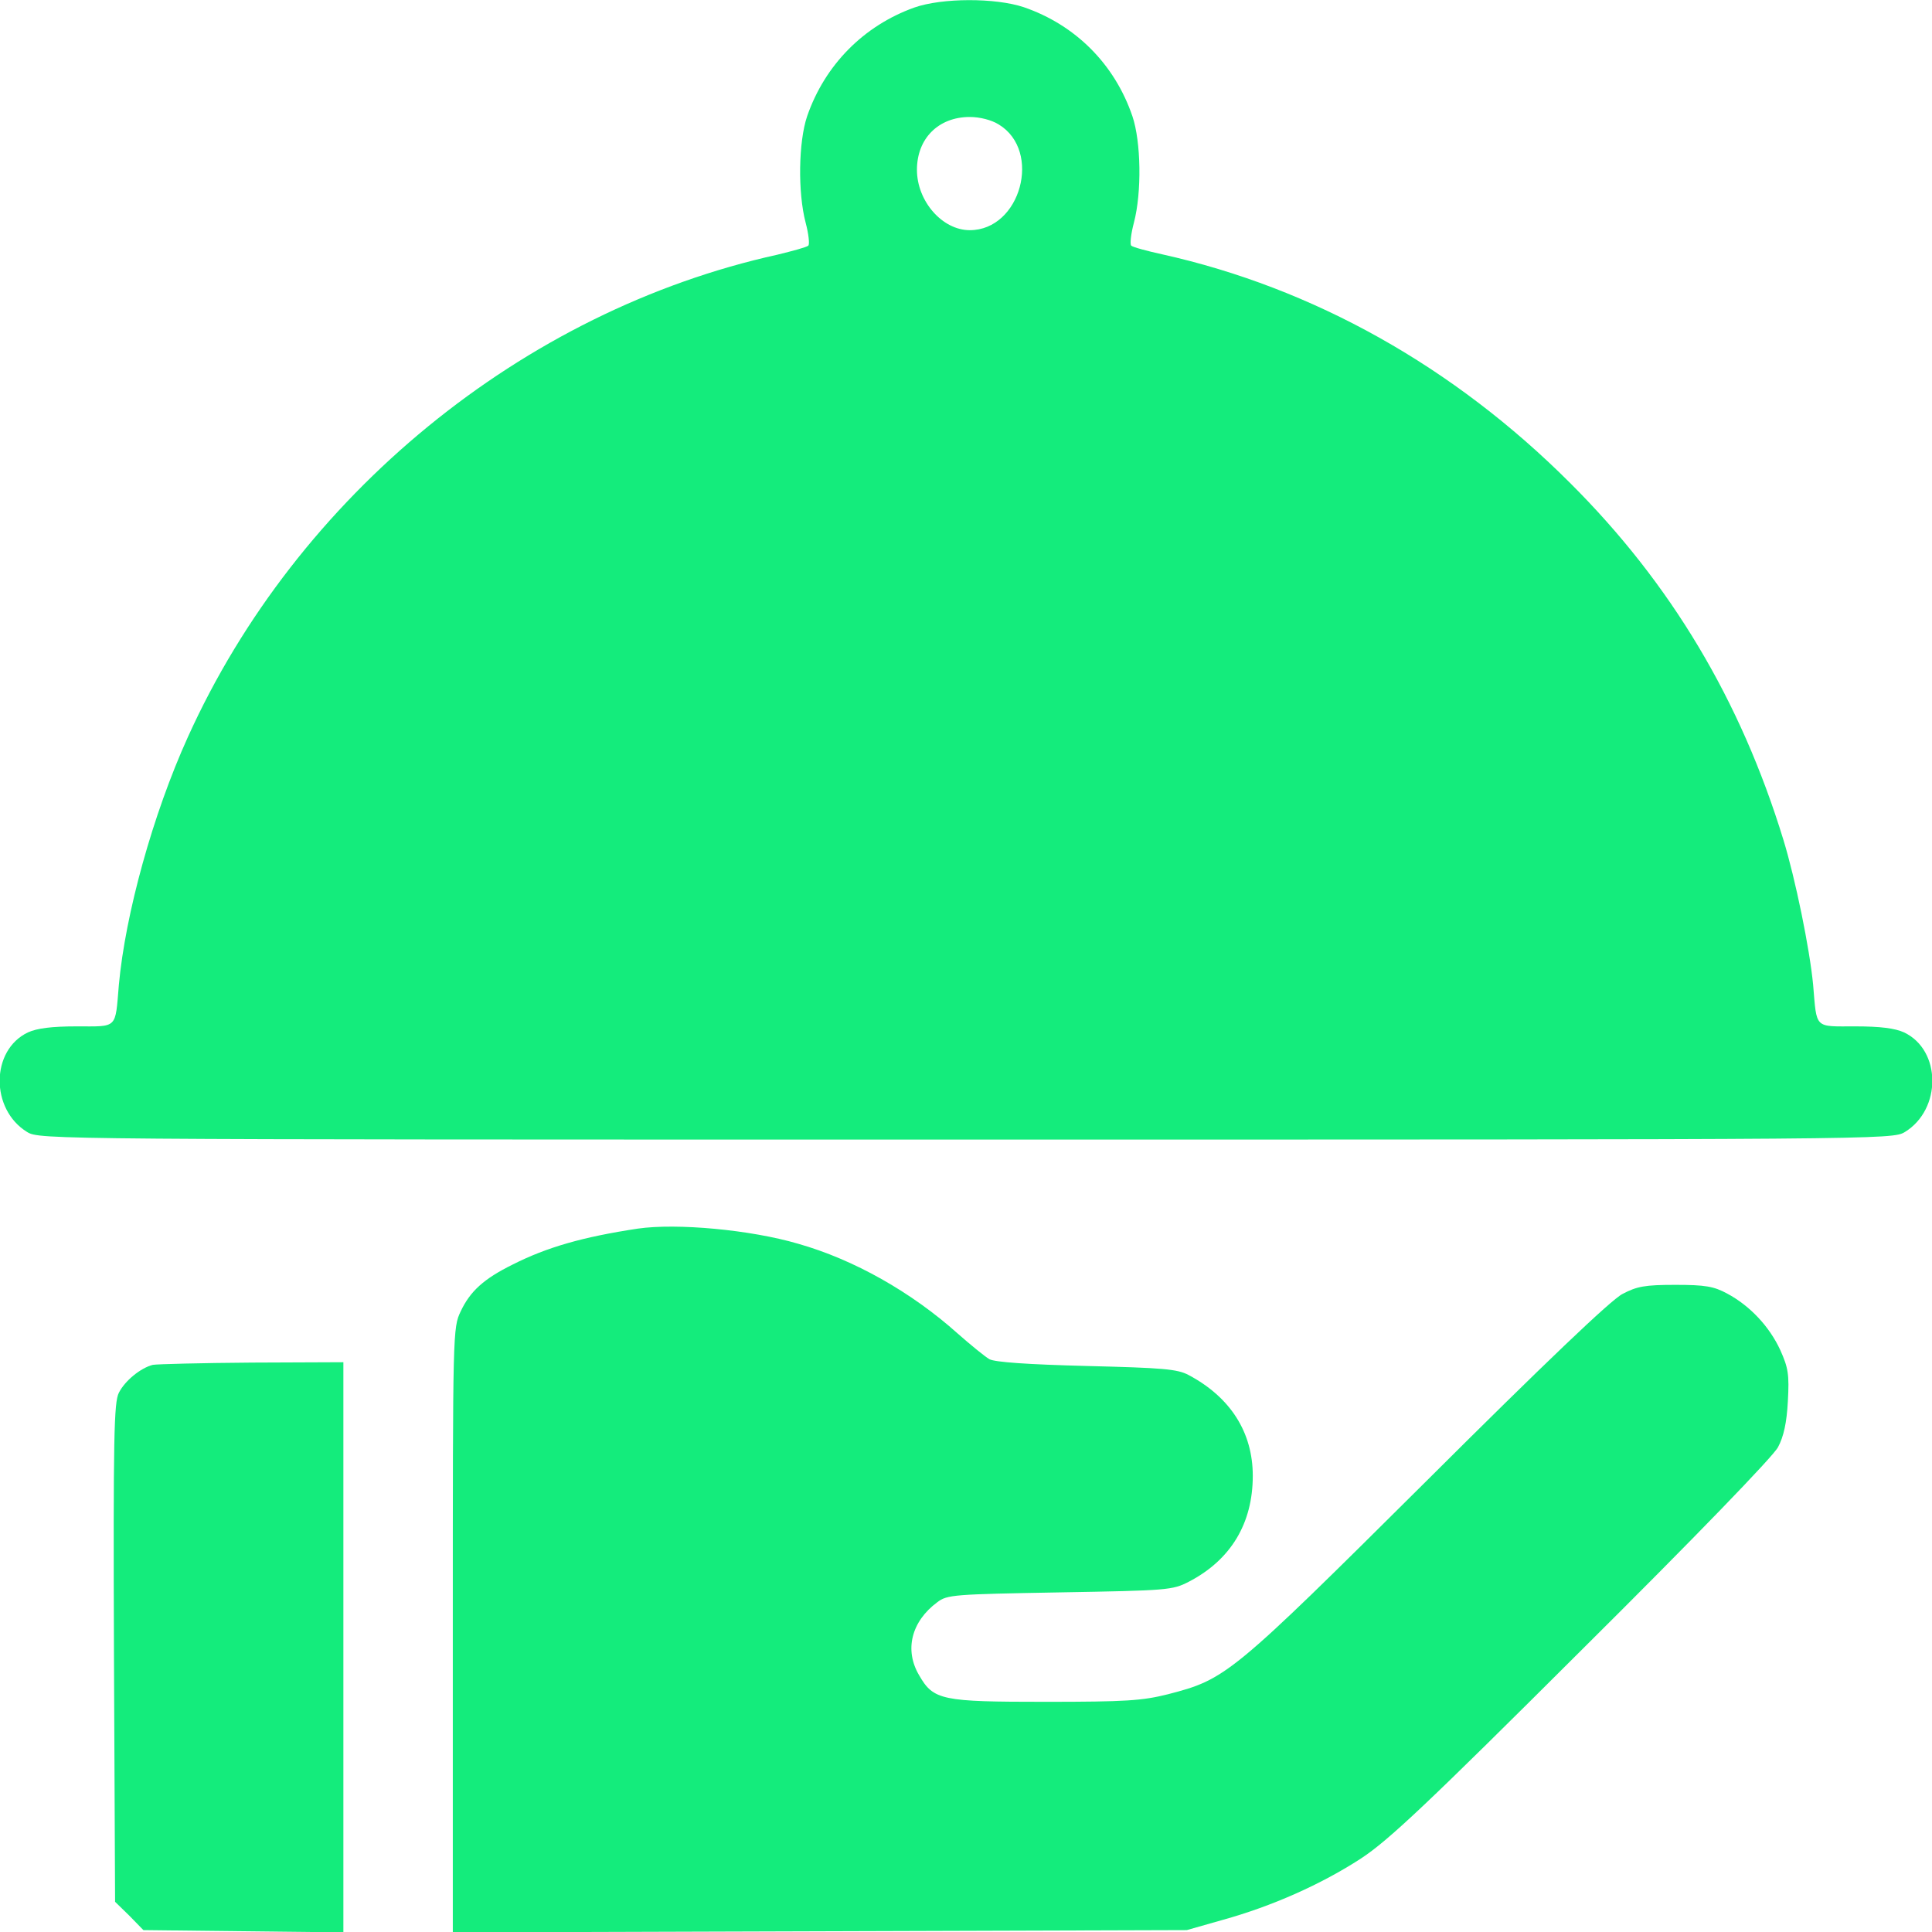
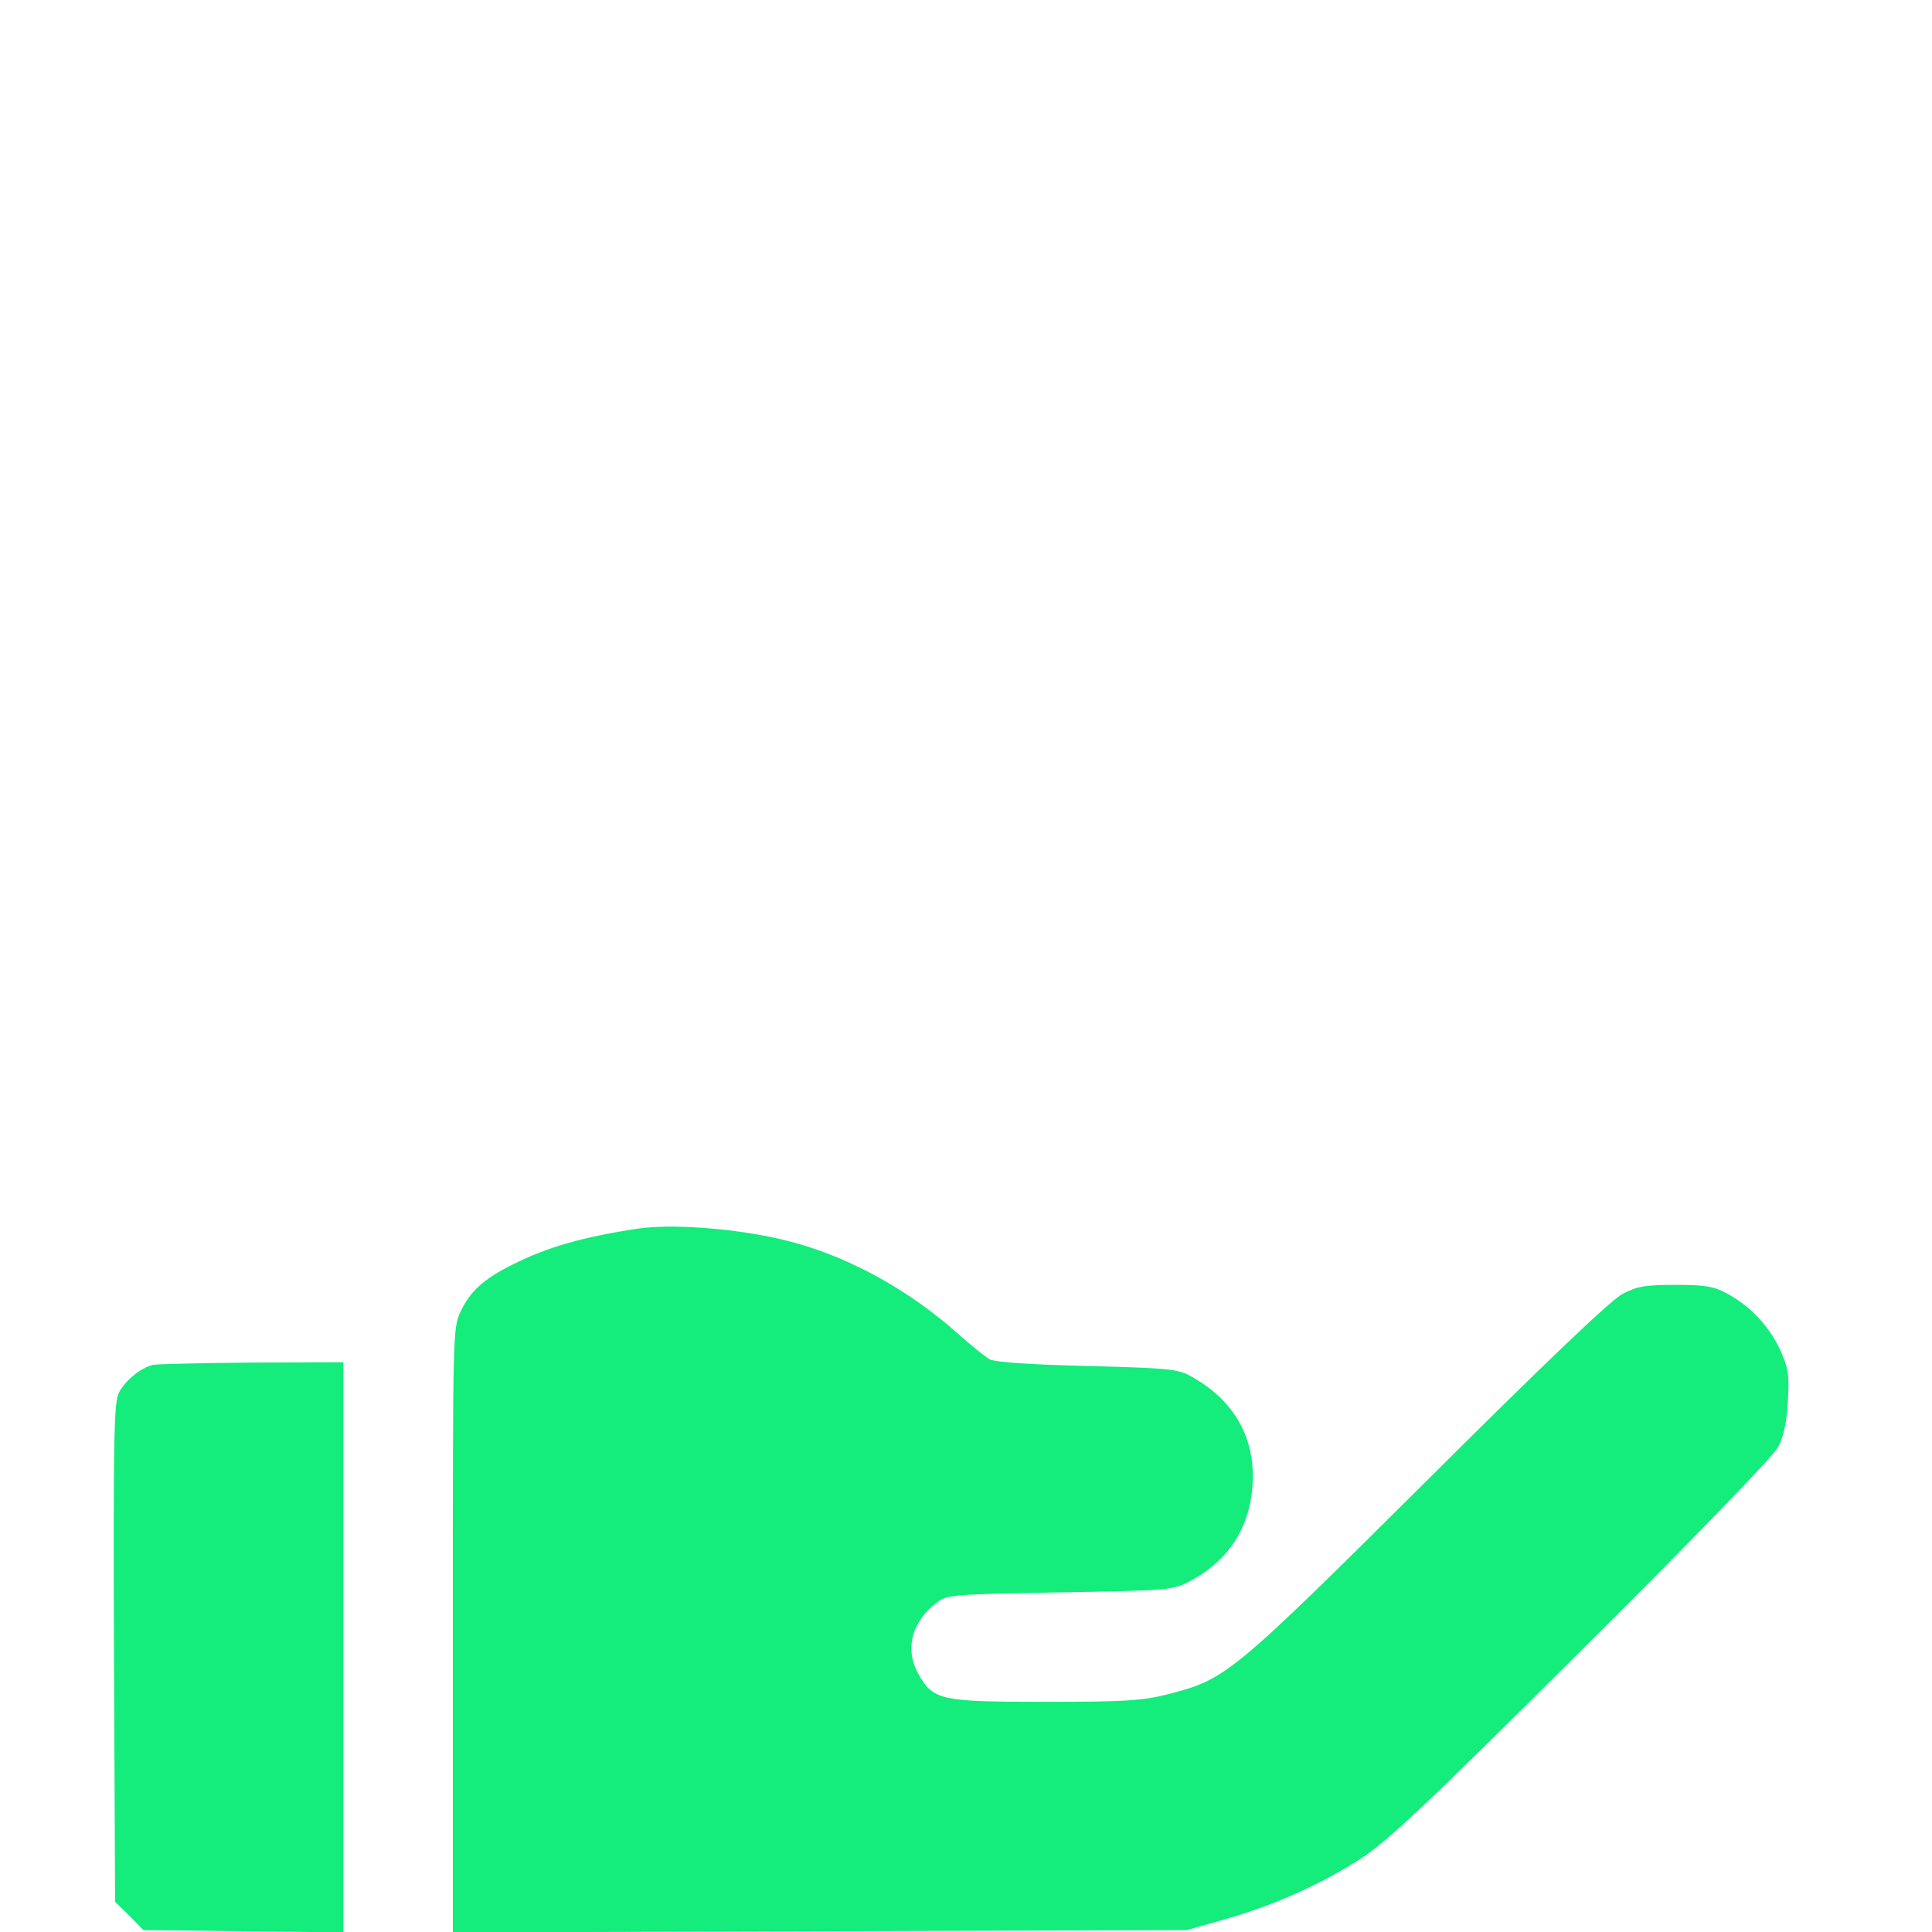
<svg xmlns="http://www.w3.org/2000/svg" version="1.2" viewBox="0 0 512 512" width="512" height="512">
  <title>restaurante-svg</title>
  <style>
		.s0 { fill: #14ec7c } 
	</style>
  <g id="Layer">
-     <path id="Layer" fill-rule="evenodd" class="s0" d="m271.3 1.9c13.7 4.7 24.1 15.1 28.8 28.9 2.3 6.8 2.5 20.2 0.4 28.2-0.8 3-1.1 5.8-0.7 6.1 0.4 0.4 4.1 1.4 8.2 2.3 40 8.9 77.2 29.7 108.1 60.6 26.7 26.6 45.2 57.6 56.5 94.5 3.2 10.4 7 29 7.9 38.5 1 11.8 0.2 11 11.2 11 6.6 0 10.5 0.5 12.9 1.6 9.9 4.7 10 20.4 0.2 26.4-3.3 2-5.6 2-248.8 2-243.2 0-245.5 0-248.8-2-9.8-6-9.7-21.7 0.2-26.4 2.4-1.1 6.3-1.6 12.9-1.6 11 0 10.2 0.8 11.2-11 1.7-18.7 9-45.2 18.3-65.7 28.9-63.9 88.7-112.9 156.2-127.8 4.1-1 7.8-2 8.2-2.4 0.4-0.3 0.1-3.1-0.7-6.1-2.1-8-1.9-21.4 0.4-28.2 4.7-13.6 15-24 28.4-28.8 7.4-2.6 21.5-2.6 29-0.1zm-14.3 29.1c-8.3 0-14 5.7-14 14 0 8.3 6.7 16 14 16 13.5 0 19.2-21 7.7-28-1.9-1.2-5-2-7.7-2z" />
    <path id="Layer" class="s0" d="m169 325.6c-14.5 2.2-24 4.9-33.1 9.5-7.7 3.8-11.3 7.1-13.8 12.4-2.1 4.4-2.1 5.1-2.1 84.5v80.1l97.3-0.3 97.2-0.3 9.5-2.7c13-3.6 26.1-9.4 36.7-16.3 7.3-4.8 17.5-14.4 58.6-55.4 29.6-29.4 50.7-51.2 51.9-53.6 1.5-2.8 2.3-6.5 2.6-12.1 0.4-7.2 0.1-8.9-2-13.6-2.9-6.3-8.1-11.8-14.1-15-3.5-1.9-5.8-2.3-13.7-2.3-8.1 0-10.2 0.4-14 2.4-3 1.5-20.8 18.5-52 49.6-52 51.7-53.1 52.5-68.5 56.5-6.8 1.7-11.1 2-32.4 2-27.5 0-29.7-0.4-33.5-7-4-6.7-2.1-14.3 4.8-19.4 2.6-2 4.4-2.1 32.4-2.6 28.7-0.5 29.9-0.6 34.2-2.8 11.2-5.8 17-15.5 17-28.1 0-11.5-5.9-20.8-17-26.7-3-1.6-6.8-1.9-27-2.4-15.6-0.4-24.3-1-25.8-1.8-1.2-0.7-5-3.8-8.4-6.8-12.3-11-27.5-19.6-42.3-23.8-12.6-3.7-32.1-5.5-42.5-4z" />
    <path id="Layer" class="s0" d="m40.5 361.7c-3.2 0.8-7.4 4.2-9 7.4-1.3 2.5-1.5 11.7-1.3 68.9l0.3 66 3.8 3.7 3.7 3.8 26.5 0.3 26.5 0.3v-75.6-75.5l-24.2 0.1c-13.4 0.1-25.2 0.4-26.3 0.6z" />
  </g>
</svg>